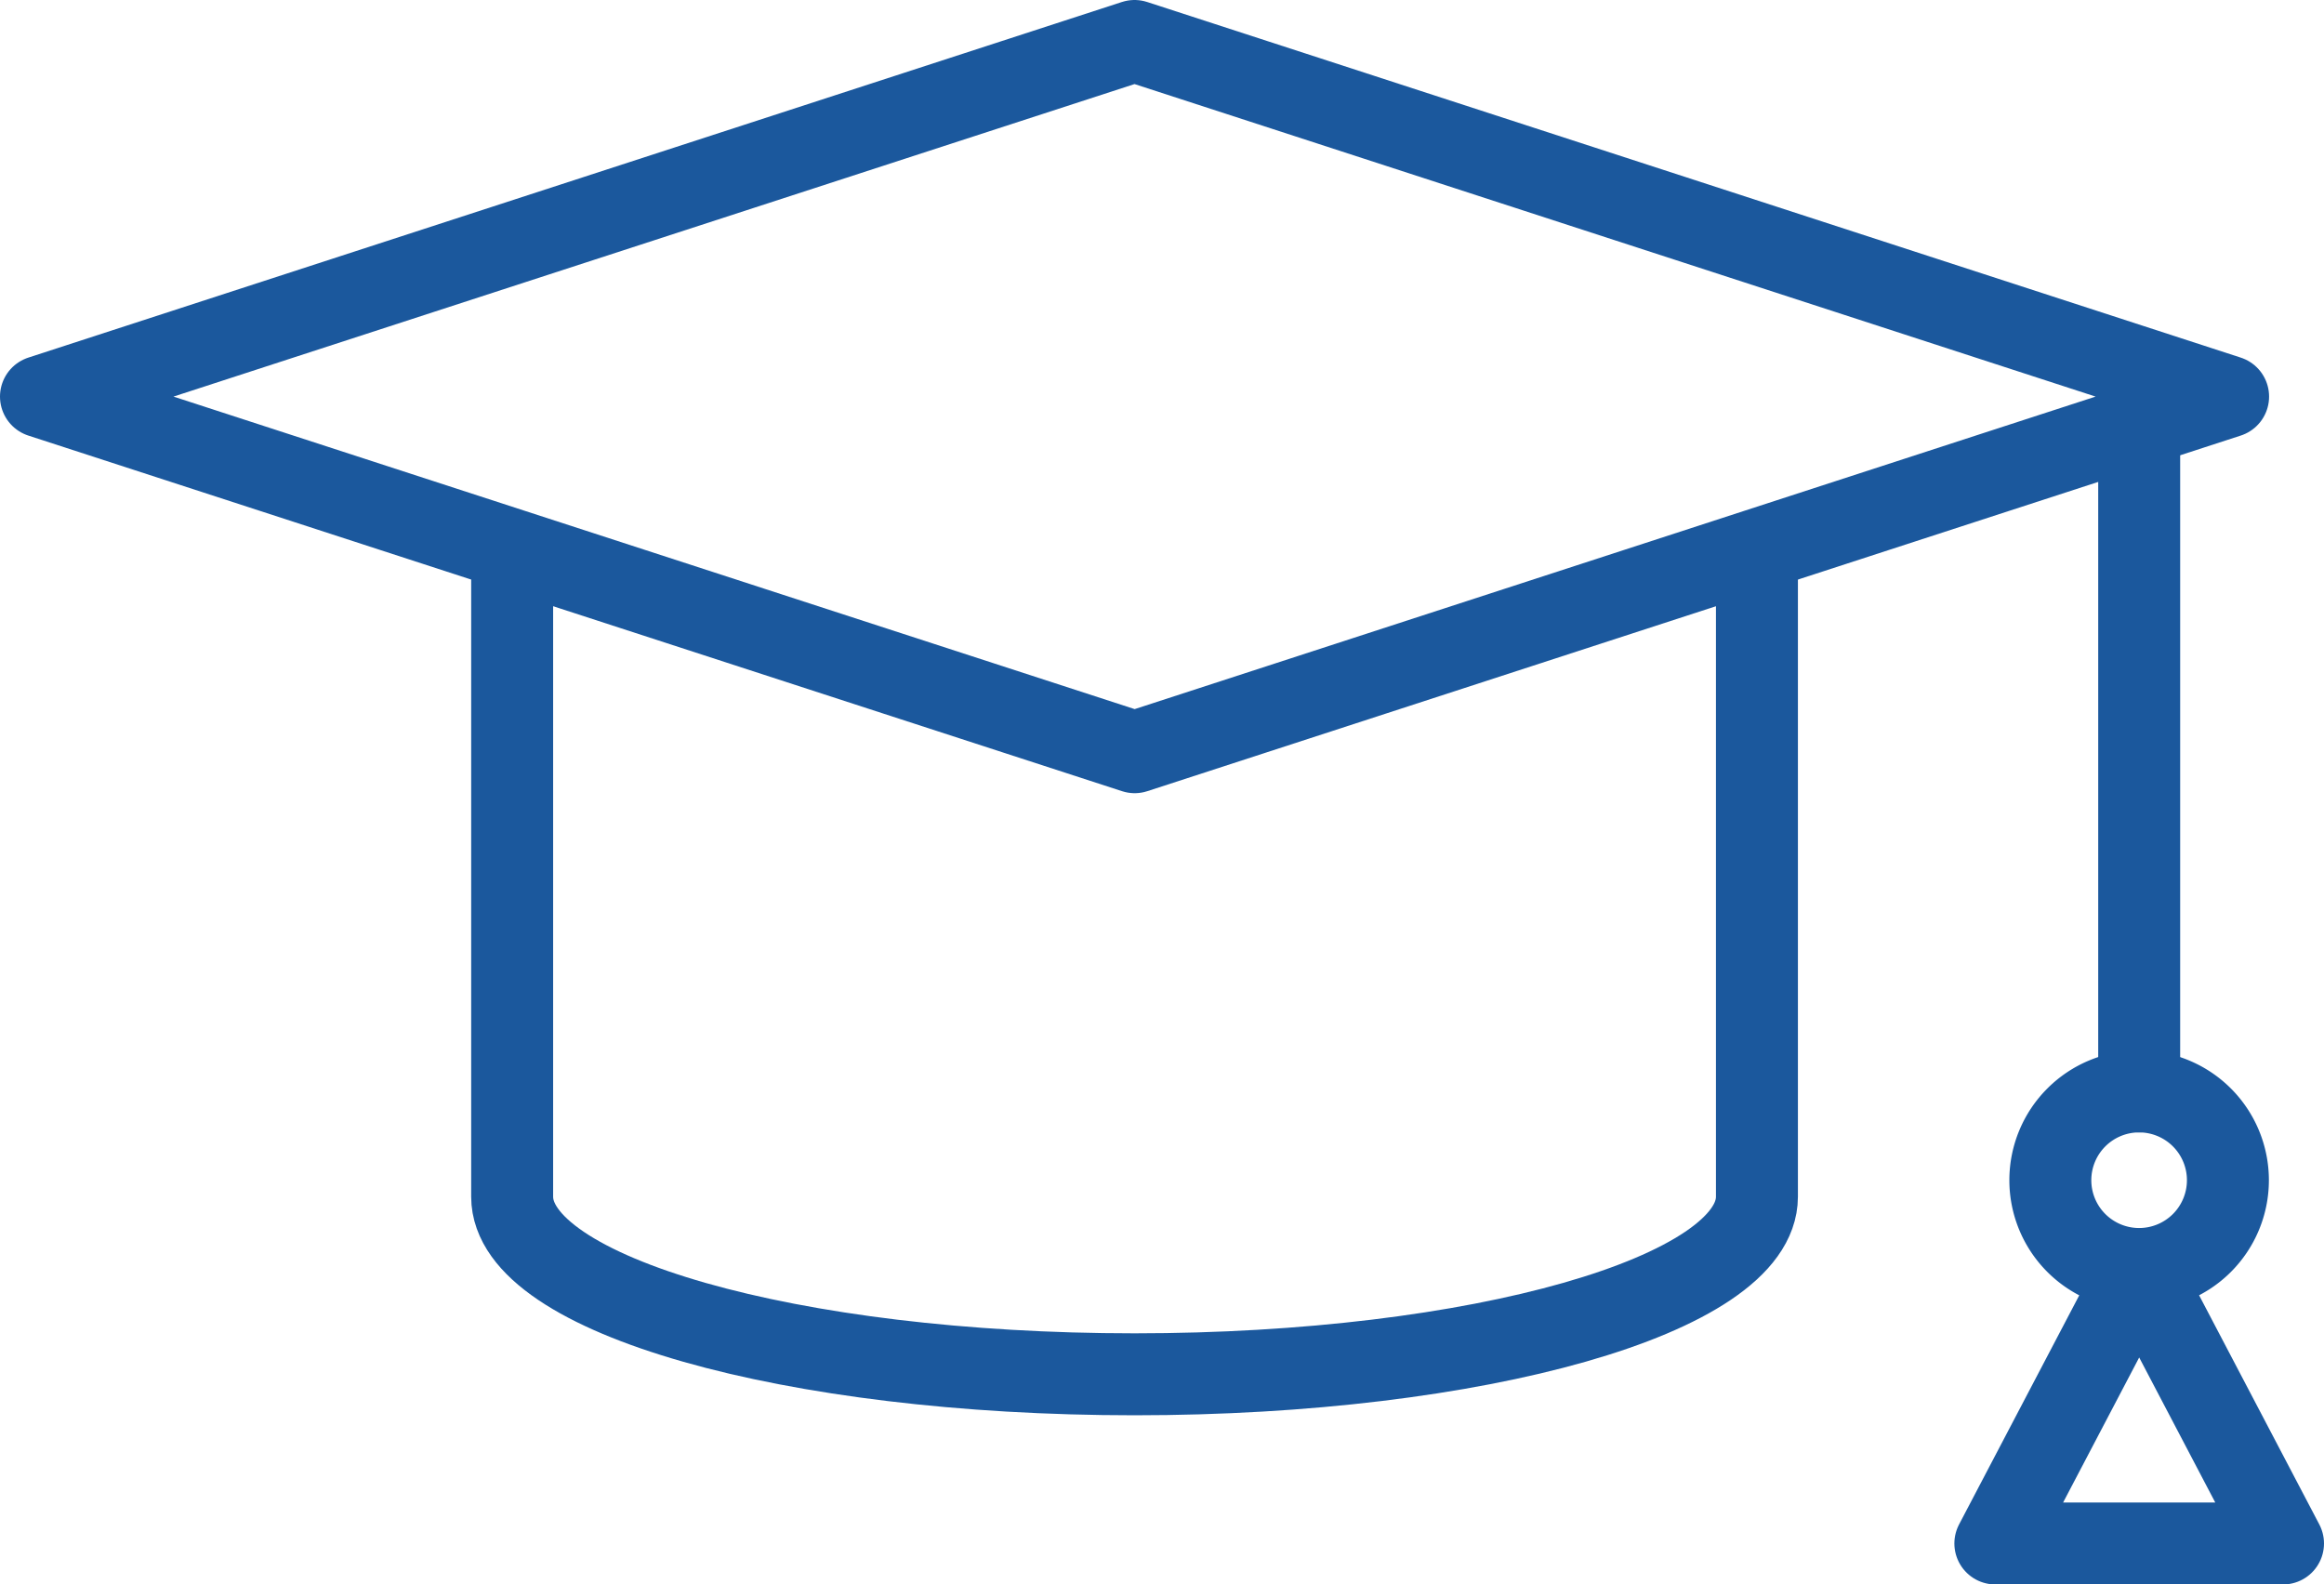
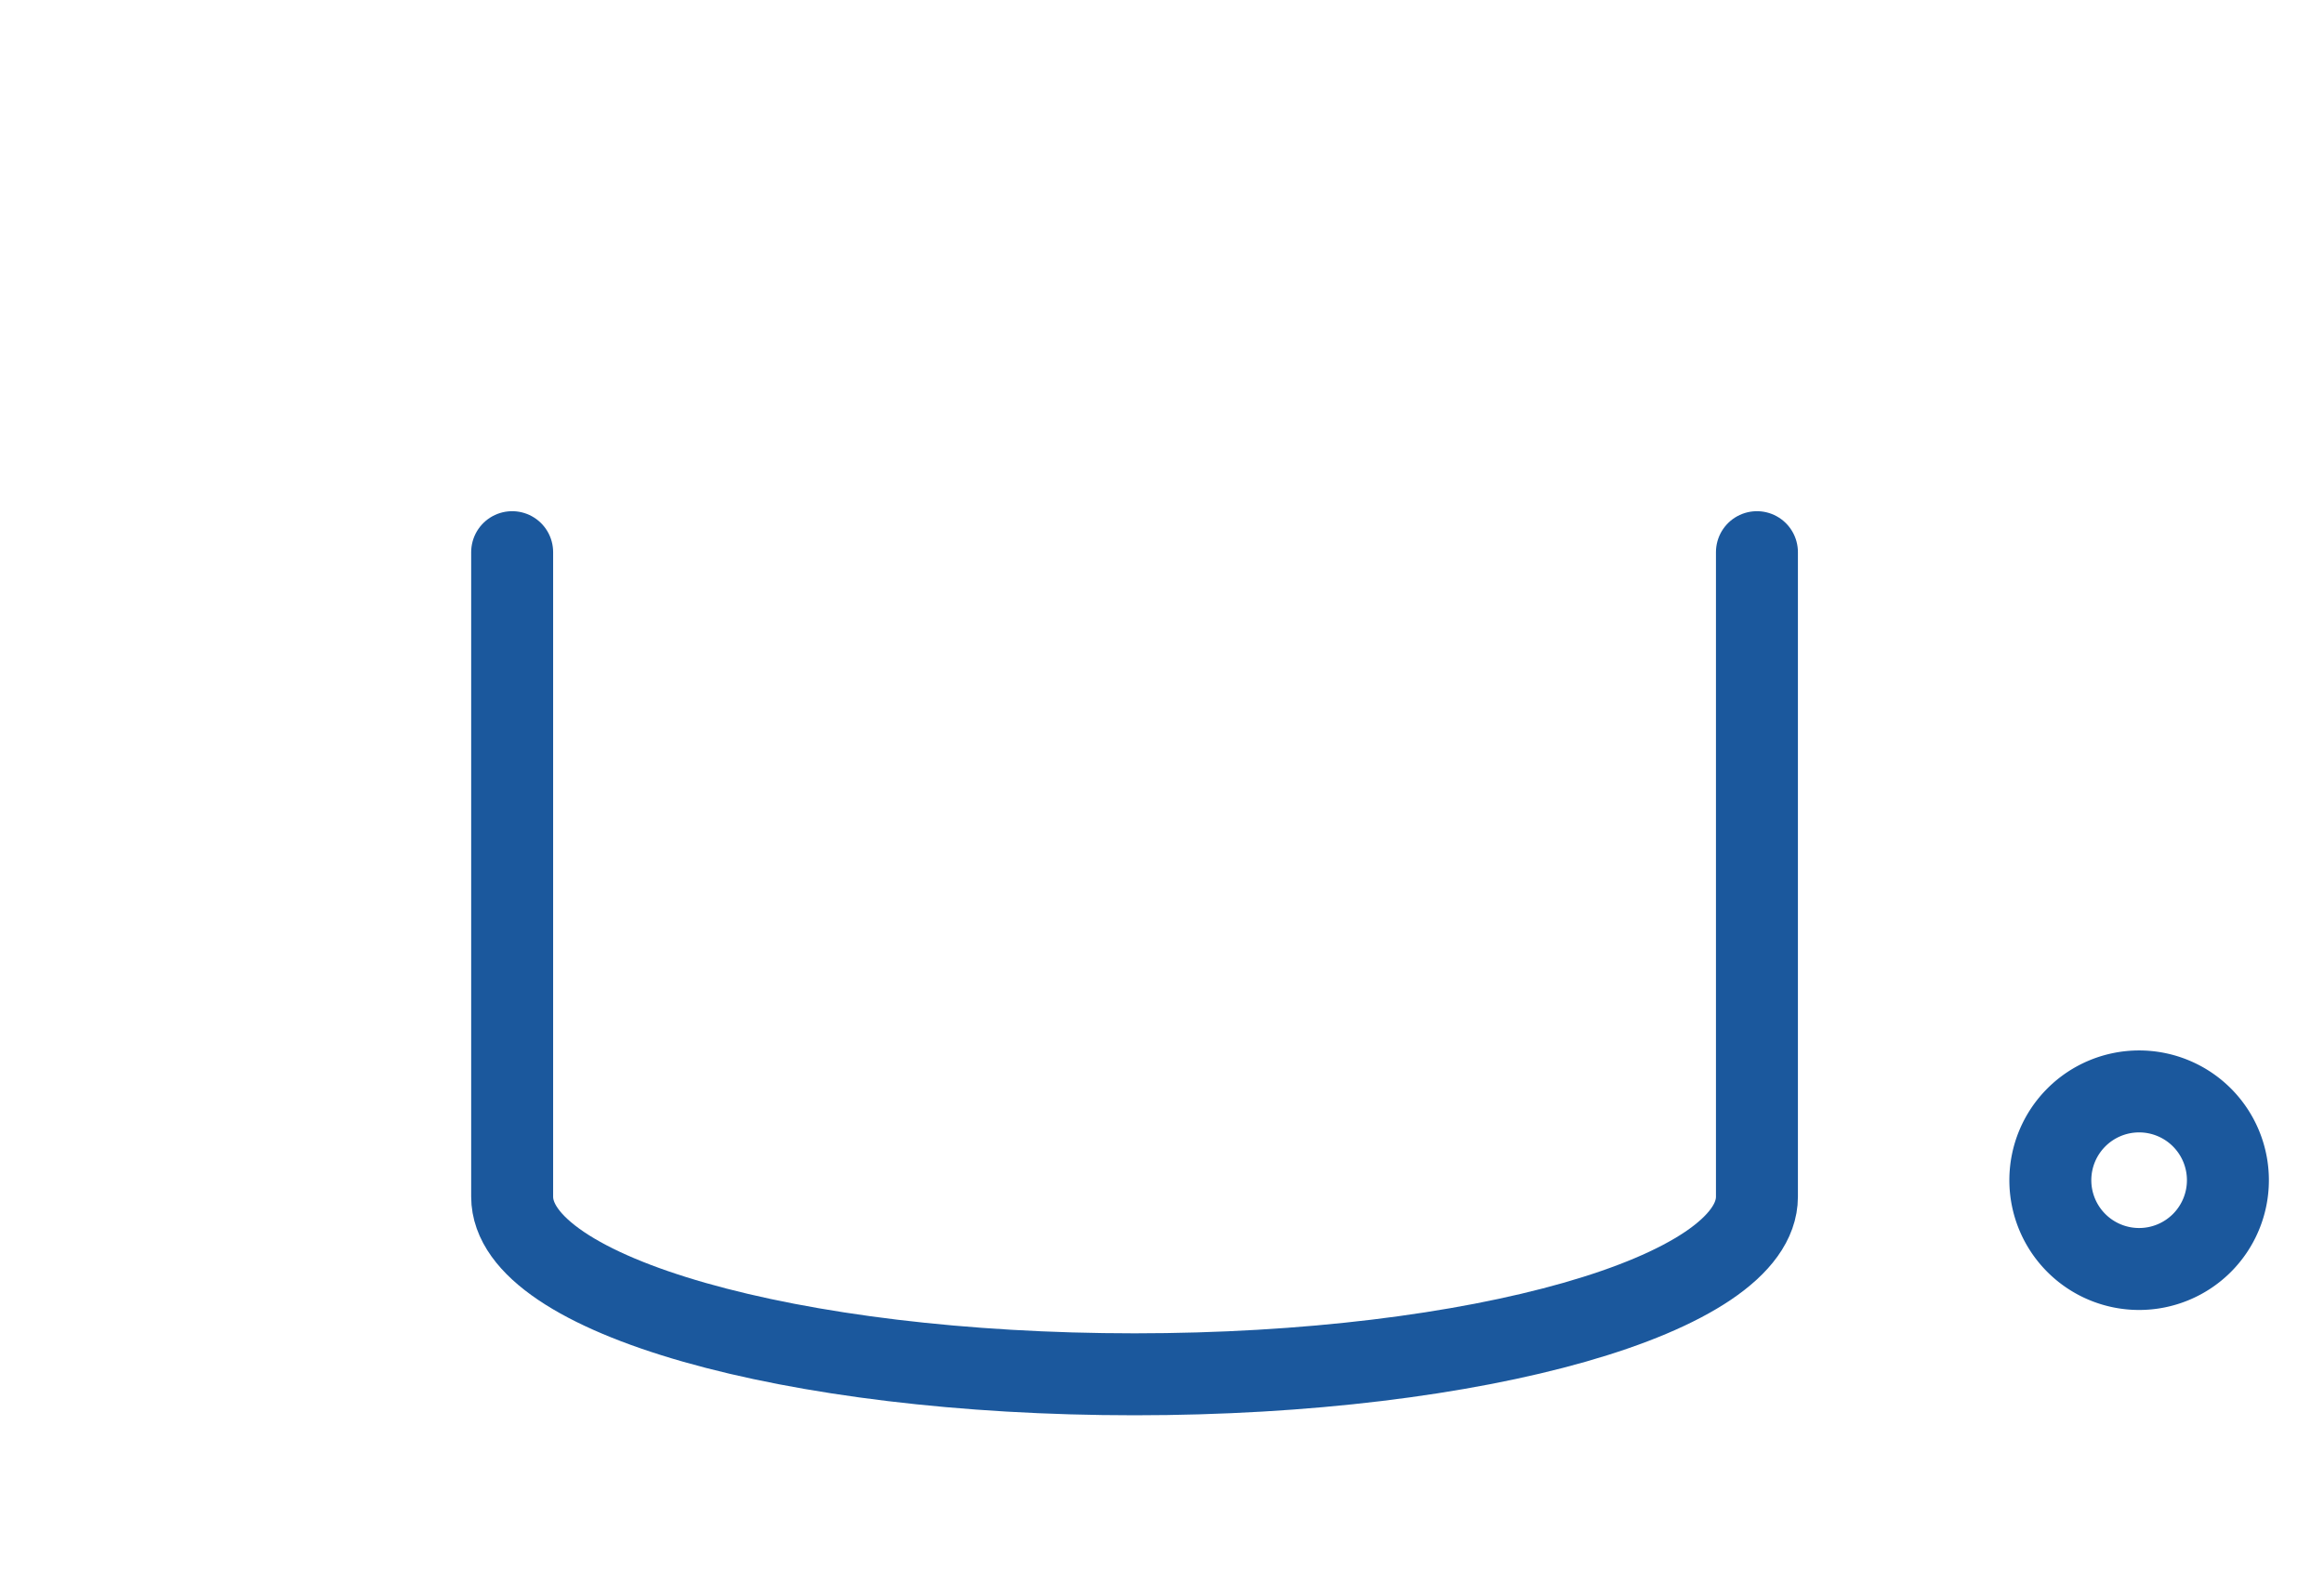
<svg xmlns="http://www.w3.org/2000/svg" width="34.028" height="23.2" viewBox="0 0 34.028 23.2">
  <g id="Group_9874" data-name="Group 9874" transform="translate(-102.276 -721.65)">
-     <path id="path295" d="M-134.636-145.239l-6.91-2.247,16.012-5.207,16.012,5.207-6.91,2.247-9.1,2.96Z" transform="translate(244.422 874.943)" fill="none" stroke="#1b589d" stroke-linecap="round" stroke-linejoin="round" stroke-width="1.2" />
    <path id="path303" d="M0,0V9.438c0,1.438,4.08,2.6,9.113,2.6s9.113-1.166,9.113-2.6V0" transform="translate(109.775 729.735)" fill="none" stroke="#1b589d" stroke-linecap="round" stroke-linejoin="round" stroke-width="1.2" />
    <path id="path307" d="M-25.365,0a1.3,1.3,0,0,1,1.3,1.3,1.3,1.3,0,0,1-1.3,1.3,1.3,1.3,0,0,1-1.3-1.3A1.3,1.3,0,0,1-25.365,0Z" transform="translate(158.962 737.631)" fill="none" stroke="#1b589d" stroke-linecap="round" stroke-linejoin="round" stroke-width="1.2" />
-     <path id="path311" d="M0,0V9.632" transform="translate(133.598 727.999)" fill="none" stroke="#1b589d" stroke-linecap="round" stroke-linejoin="round" stroke-width="1.2" />
-     <path id="path315" d="M-49.121-129.318l-2.106-4.015-2.106,4.015Z" transform="translate(184.825 873.568)" fill="none" stroke="#1b589d" stroke-linecap="round" stroke-linejoin="round" stroke-width="1.2" />
  </g>
</svg>